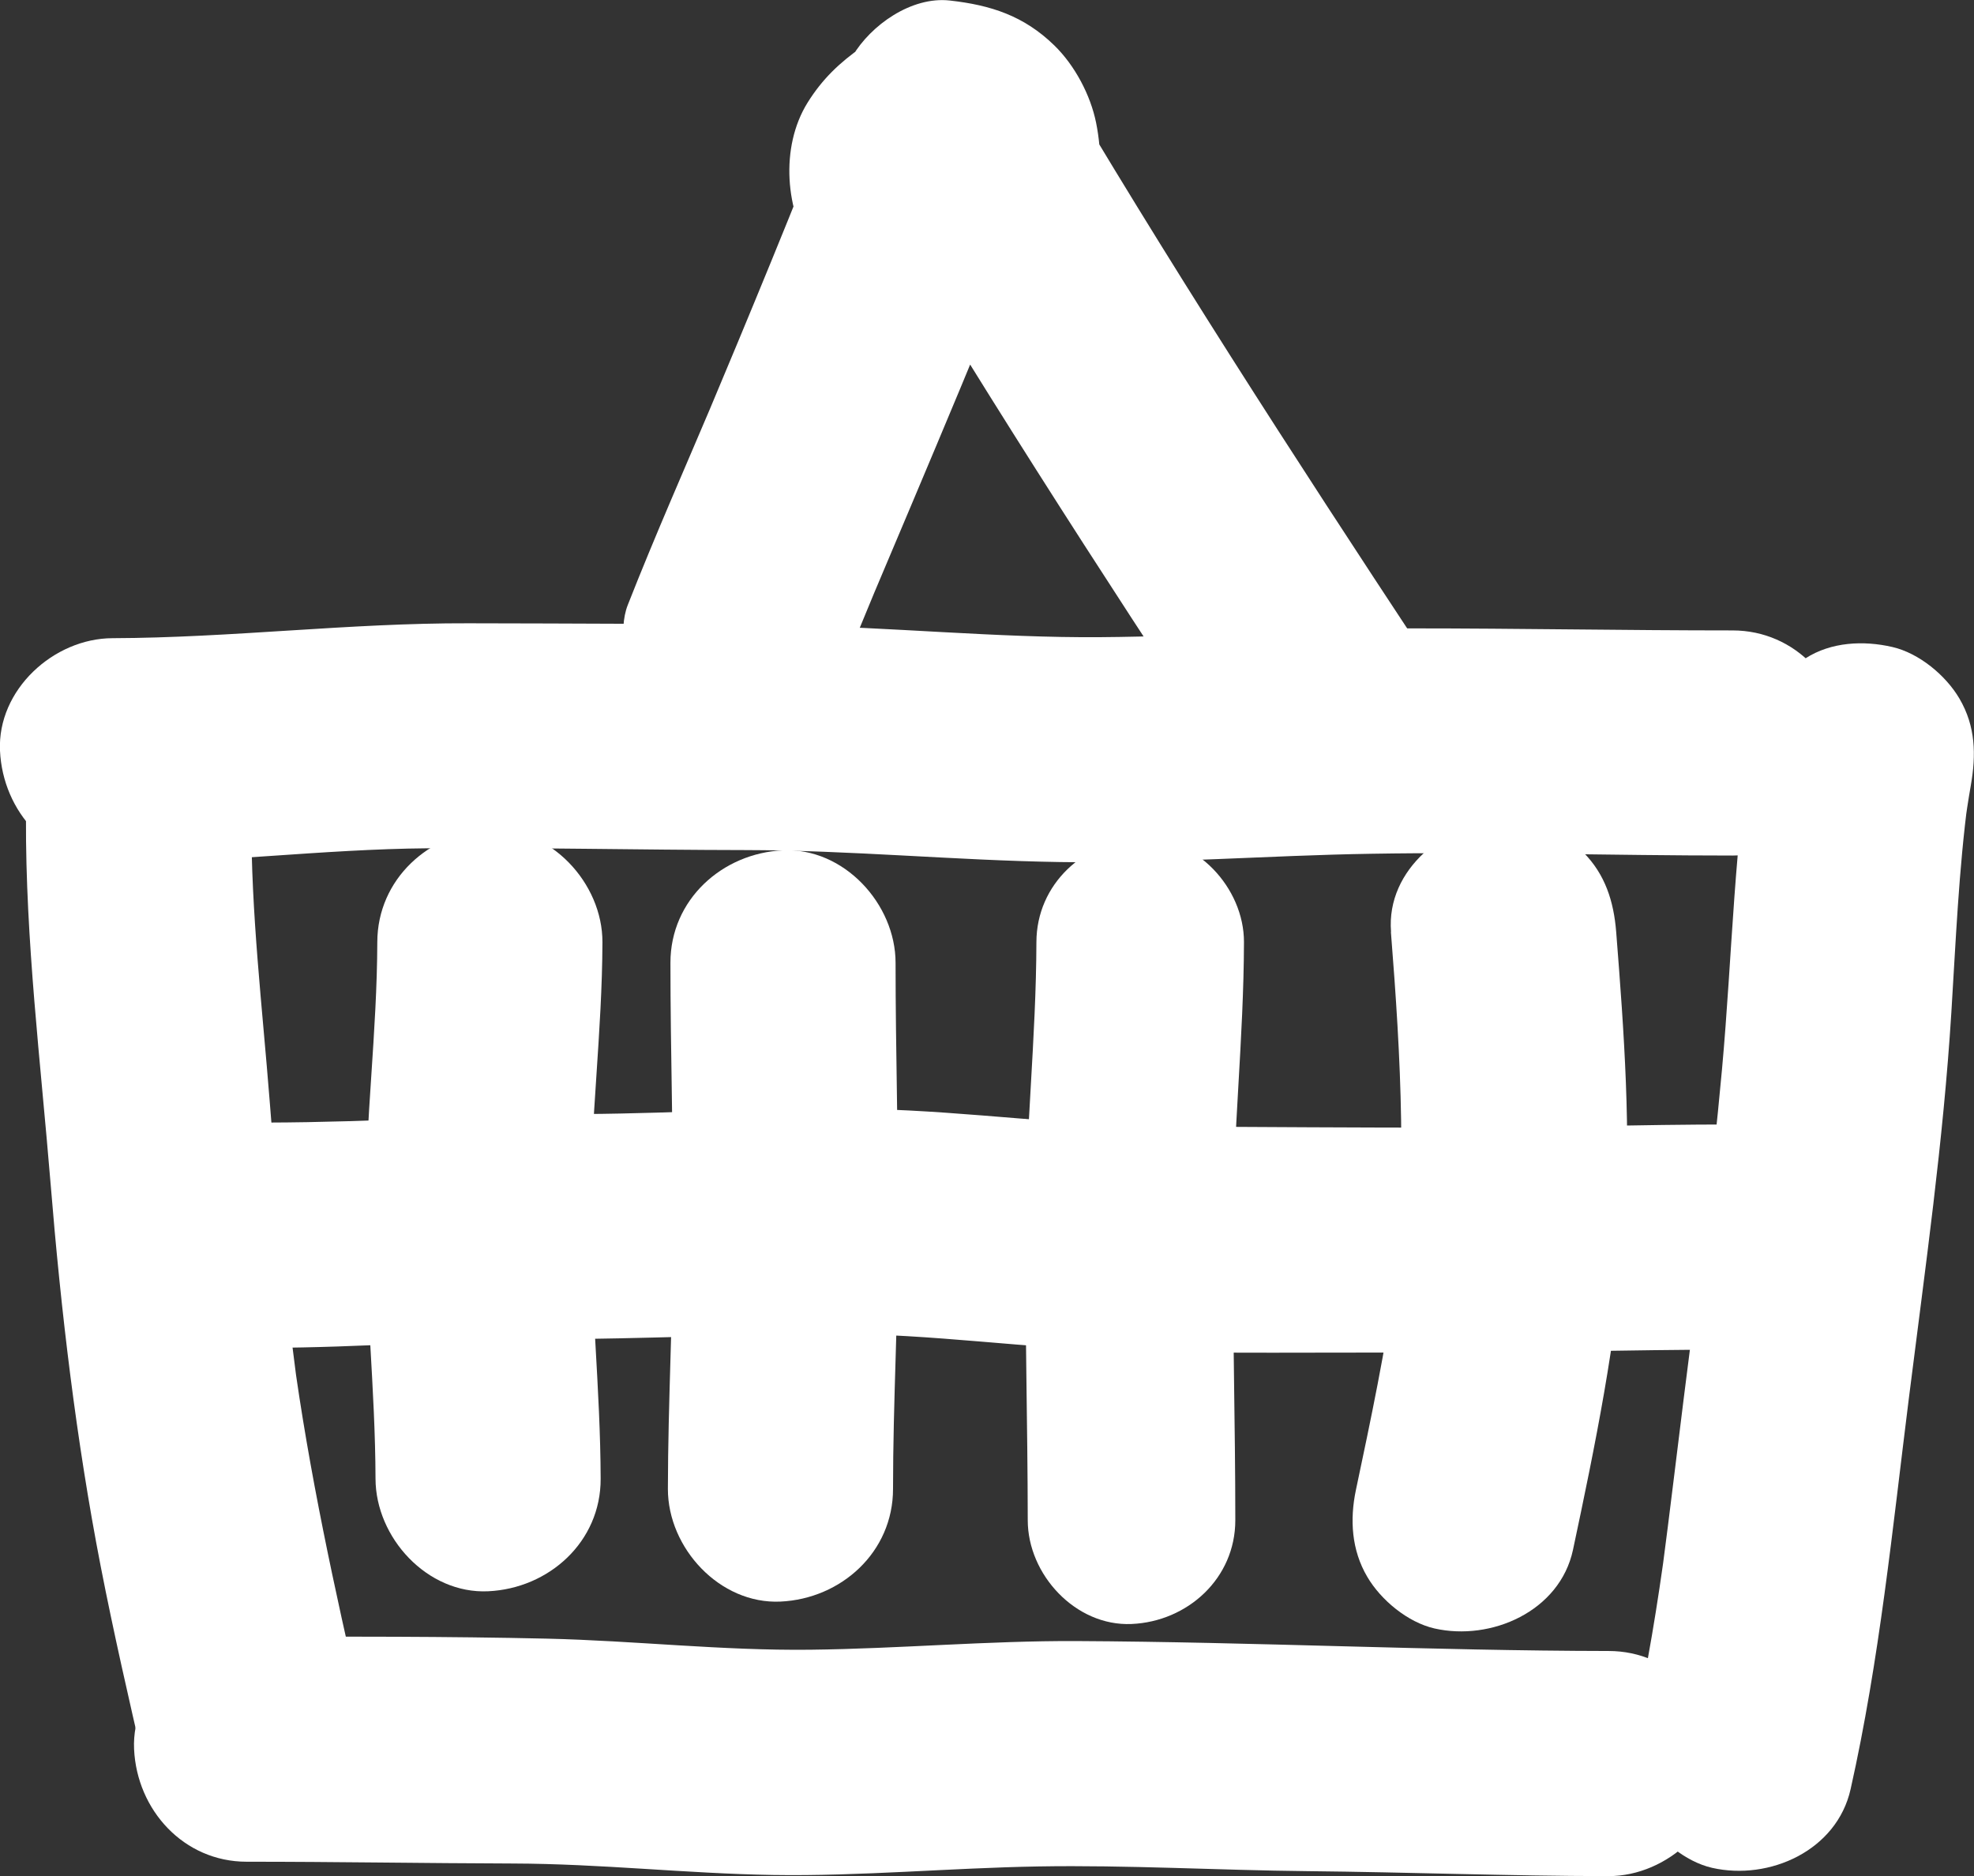
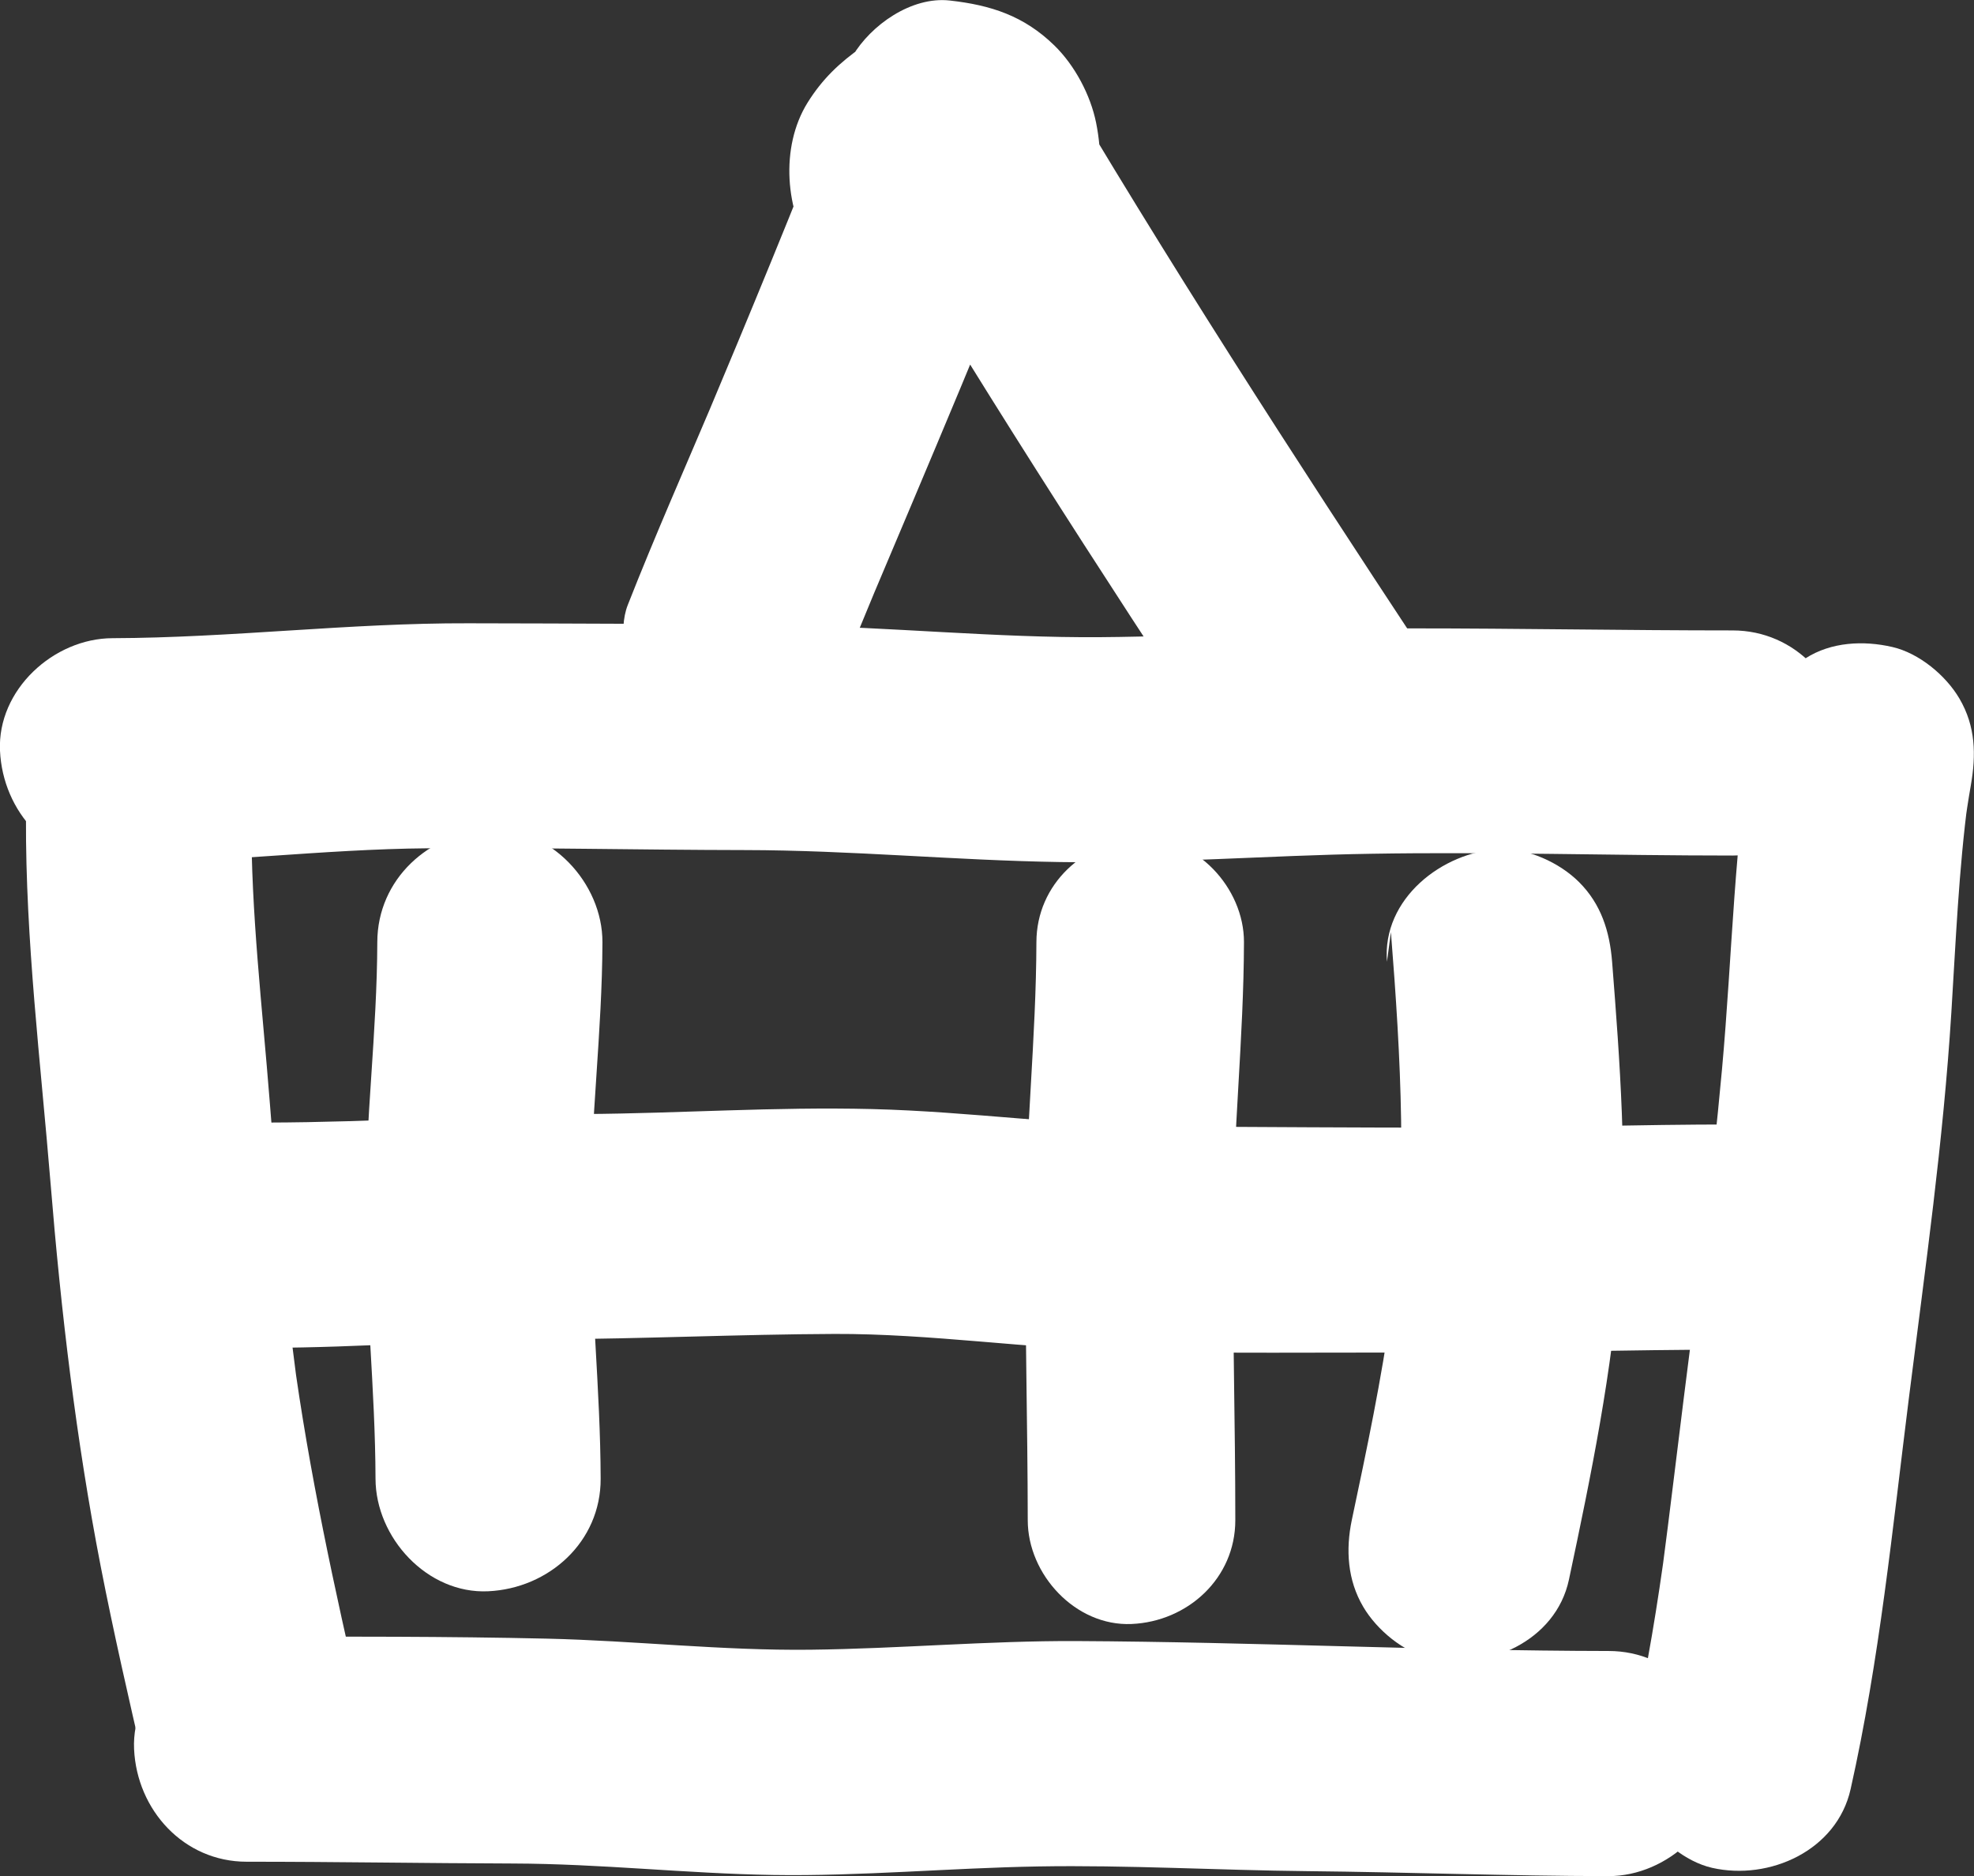
<svg xmlns="http://www.w3.org/2000/svg" id="Layer_2" data-name="Layer 2" fill="#fff" viewBox="0 0 155.02 147.34" width="155.02" height="147.34">
  <rect x="0" y="0" width="155.02" height="147.34" fill="#333333" stroke="none" />
  <g id="Layer_1-2" data-name="Layer 1">
    <g>
      <path d="M2.04,64.27c-.04,9.55,1.15,19.14,1.93,28.65.82,10.08,2.01,20.17,3.94,30.1,1.02,5.23,2.21,10.42,3.41,15.61,1.04,4.51,6.47,7.6,10.88,6.18,4.72-1.53,7.29-6.04,6.18-10.88-2.11-9.16-4.11-18.32-5.37-27.65l.32,2.35c-.98-7.36-1.57-14.74-2.15-22.14s-1.47-14.79-1.44-22.23c.02-4.63-4.08-9.06-8.84-8.84s-8.82,3.89-8.84,8.84h0Z" />
      <path d="M19.38,146.21c6.97,0,13.93.12,20.89.14s13.61.79,20.43.9,13.9-.55,20.86-.67,14.1.3,21.14.37c7.88.08,15.75.38,23.63.39,4.63,0,9.06-4.07,8.84-8.84s-3.89-8.84-8.84-8.84c-13.93-.02-27.86-.71-41.79-.78-6.97-.03-13.92.6-20.89.68s-13.79-.71-20.7-.87c-7.85-.18-15.73-.16-23.58-.16-4.63,0-9.06,4.07-8.84,8.84s3.89,8.84,8.84,8.84h0Z" />
      <path d="M137.73,57c-1.56,8.95-1.68,17.96-2.5,26.98s-1.92,17.22-3,25.8c-.57,4.52-1.1,9.05-1.7,13.57l.32-2.35c-.67,4.97-1.47,9.92-2.57,14.82-.52,2.31-.32,4.74.89,6.81,1.07,1.83,3.18,3.58,5.28,4.06,4.49,1.02,9.8-1.35,10.88-6.18,2.27-10.12,3.29-20.47,4.58-30.74s2.7-20.13,3.33-30.24c.35-5.6.58-11.21,1.32-16.78l-.32,2.35c.16-1.14.33-2.28.53-3.42.42-2.4.38-4.64-.89-6.81-1.07-1.83-3.18-3.58-5.28-4.06-2.26-.52-4.8-.4-6.81.89-1.83,1.18-3.68,3.05-4.06,5.28h0Z" />
      <path d="M8.85,67.79c8.25-.02,16.46-1.1,24.71-1.17s16.62.13,24.93.14,16.48.81,24.73.94,16.31-.52,24.46-.65c9.46-.16,18.92.14,28.38.14,4.63,0,9.06-4.07,8.84-8.84-.21-4.79-3.89-8.84-8.84-8.84-8.4,0-16.8-.16-25.19-.16s-16.31.63-24.47.69-16.47-.8-24.71-.93-16.61-.14-24.91-.16c-9.34-.03-18.61,1.14-27.94,1.17-4.63.01-9.06,4.06-8.84,8.84s3.89,8.86,8.84,8.84h0Z" />
      <path d="M66.36,52.19c.76-1.93,1.55-3.85,2.35-5.77l-.89,2.11c5.08-12.03,10.21-24.06,14.97-36.22.52-1.32.37-3.37,0-4.7-.51-1.86-1.66-3.43-3.17-4.59-1.27-.98-2.59-1.53-4.18-1.74-1.83-.25-4.07-.05-5.64,1.05-.67.47-1.4.86-2.07,1.33-1.8,1.26-3.15,2.54-4.31,4.4-2.18,3.51-1.76,8.56.5,11.92s6.02,5.89,10.16,5.88c3.14,0,6.09-1.1,8.39-3.26,3.54-3.34,4.53-8.33,3.61-12.95-.44-2.19-1.68-4.52-3.28-6.08-2.39-2.33-4.99-3.17-8.22-3.53-3-.33-6.19,1.92-7.64,4.38-1.59,2.72-1.6,6.2,0,8.93,9.35,15.9,19.37,31.4,29.53,46.79,1.27,1.92,3.02,3.44,5.28,4.06,2.12.58,4.94.32,6.81-.89,3.85-2.48,5.9-7.97,3.17-12.1-10.16-15.4-20.18-30.89-29.53-46.79l-7.64,13.31.22.02-2.35-.32c.28.05.53.12.8.23l-2.11-.89c.18.09.34.18.51.3l-1.79-1.38c.26.2.48.43.69.69l-1.38-1.79c.19.28.35.56.48.88l-.89-2.11c.15.4.25.79.31,1.21l-.32-2.35c.05.5.05.99-.01,1.49l.32-2.35c-.07.42-.17.81-.32,1.21l.89-2.11c-.14.31-.3.6-.49.88l1.38-1.79c-.21.26-.43.48-.69.69l1.79-1.38c-.17.11-.33.21-.51.3l2.11-.89c-.26.11-.51.18-.79.23l2.35-.32c-.31.03-.61.04-.92,0l2.35.32-.35-.08,2.11.89c-.46-.2-.85-.46-1.26-.74l1.79,1.38c-.26-.2-.46-.4-.67-.66l1.38,1.79c-.19-.28-.34-.54-.48-.86l.89,2.11c-.11-.32-.18-.61-.23-.94l.32,2.35c-.02-.21-.01-.42.02-.62l-.32,2.35c.03-.2.09-.39.18-.58l-.89,2.11c.1-.2.22-.38.37-.54l-1.38,1.79c.15-.17.31-.33.49-.47l-1.79,1.38c.75-.57,1.58-1,2.35-1.54-4.33-3.33-8.66-6.66-12.99-9.99-3.37,8.62-6.91,17.2-10.5,25.73l.89-2.11c-2.29,5.41-4.67,10.79-6.82,16.26-.79,2.01-.15,5.03.89,6.81s3.18,3.58,5.28,4.06c2.26.52,4.8.4,6.81-.89s3.18-3.03,4.06-5.28h0Z" />
      <path d="M29.63,73.99c-.02,7.03-.93,14.03-.94,21.07s.78,14.04.8,21.07c.01,4.63,4.06,9.06,8.84,8.84s8.86-3.89,8.84-8.84c-.02-7.03-.8-14.04-.8-21.07s.92-14.03.94-21.07c.01-4.63-4.08-9.06-8.84-8.84s-8.83,3.89-8.84,8.84h0Z" />
-       <path d="M52.65,75.62c0,6.89.22,13.77.21,20.66s-.4,13.77-.41,20.66c0,4.63,4.07,9.06,8.84,8.84s8.84-3.89,8.84-8.84c0-6.89.41-13.77.41-20.66s-.21-13.77-.21-20.66c0-4.63-4.06-9.06-8.84-8.84s-8.85,3.89-8.84,8.84h0Z" />
      <path d="M81.39,73.99c-.02,7.58-.87,15.12-.88,22.7s.19,15.13.2,22.7c0,4.26,3.75,8.34,8.15,8.15s8.15-3.58,8.15-8.15c0-7.57-.21-15.13-.2-22.7s.86-15.12.88-22.7c.01-4.26-3.76-8.34-8.15-8.15s-8.14,3.58-8.15,8.15h0Z" />
-       <path d="M109.23,73.2c.78,9.85,1.34,19.67.04,29.49l.32-2.35c-.77,5.61-1.94,11.15-3.11,16.68-.49,2.33-.34,4.72.89,6.81,1.07,1.83,3.18,3.58,5.28,4.06,4.44,1.01,9.85-1.34,10.88-6.18,1.74-8.19,3.43-16.43,4.03-24.81.56-7.91-.02-15.84-.64-23.72-.19-2.38-.86-4.52-2.59-6.25-1.53-1.53-4.05-2.69-6.25-2.59-4.48.2-9.24,3.9-8.84,8.84h0Z" />
+       <path d="M109.23,73.2c.78,9.85,1.34,19.67.04,29.49c-.77,5.61-1.94,11.15-3.11,16.68-.49,2.33-.34,4.72.89,6.81,1.07,1.83,3.18,3.58,5.28,4.06,4.44,1.01,9.85-1.34,10.88-6.18,1.74-8.19,3.43-16.43,4.03-24.81.56-7.91-.02-15.84-.64-23.72-.19-2.38-.86-4.52-2.59-6.25-1.53-1.53-4.05-2.69-6.25-2.59-4.48.2-9.24,3.9-8.84,8.84h0Z" />
      <path d="M21.01,105.85c7.35-.01,14.68-.64,22.03-.67s15-.39,22.5-.42,15.34,1.17,23.04,1.36,15.05.08,22.56.11c8.31.03,16.62-.23,24.93-.24,4.63,0,9.06-4.06,8.84-8.84s-3.89-8.85-8.84-8.84c-7.35,0-14.69.25-22.04.25s-15-.05-22.5-.09-15.34-1.18-23.04-1.37-15.04.34-22.56.39c-8.31.06-16.61.65-24.93.67-4.63,0-9.06,4.06-8.84,8.84s3.89,8.85,8.84,8.84h0Z" />
    </g>
  </g>
</svg>